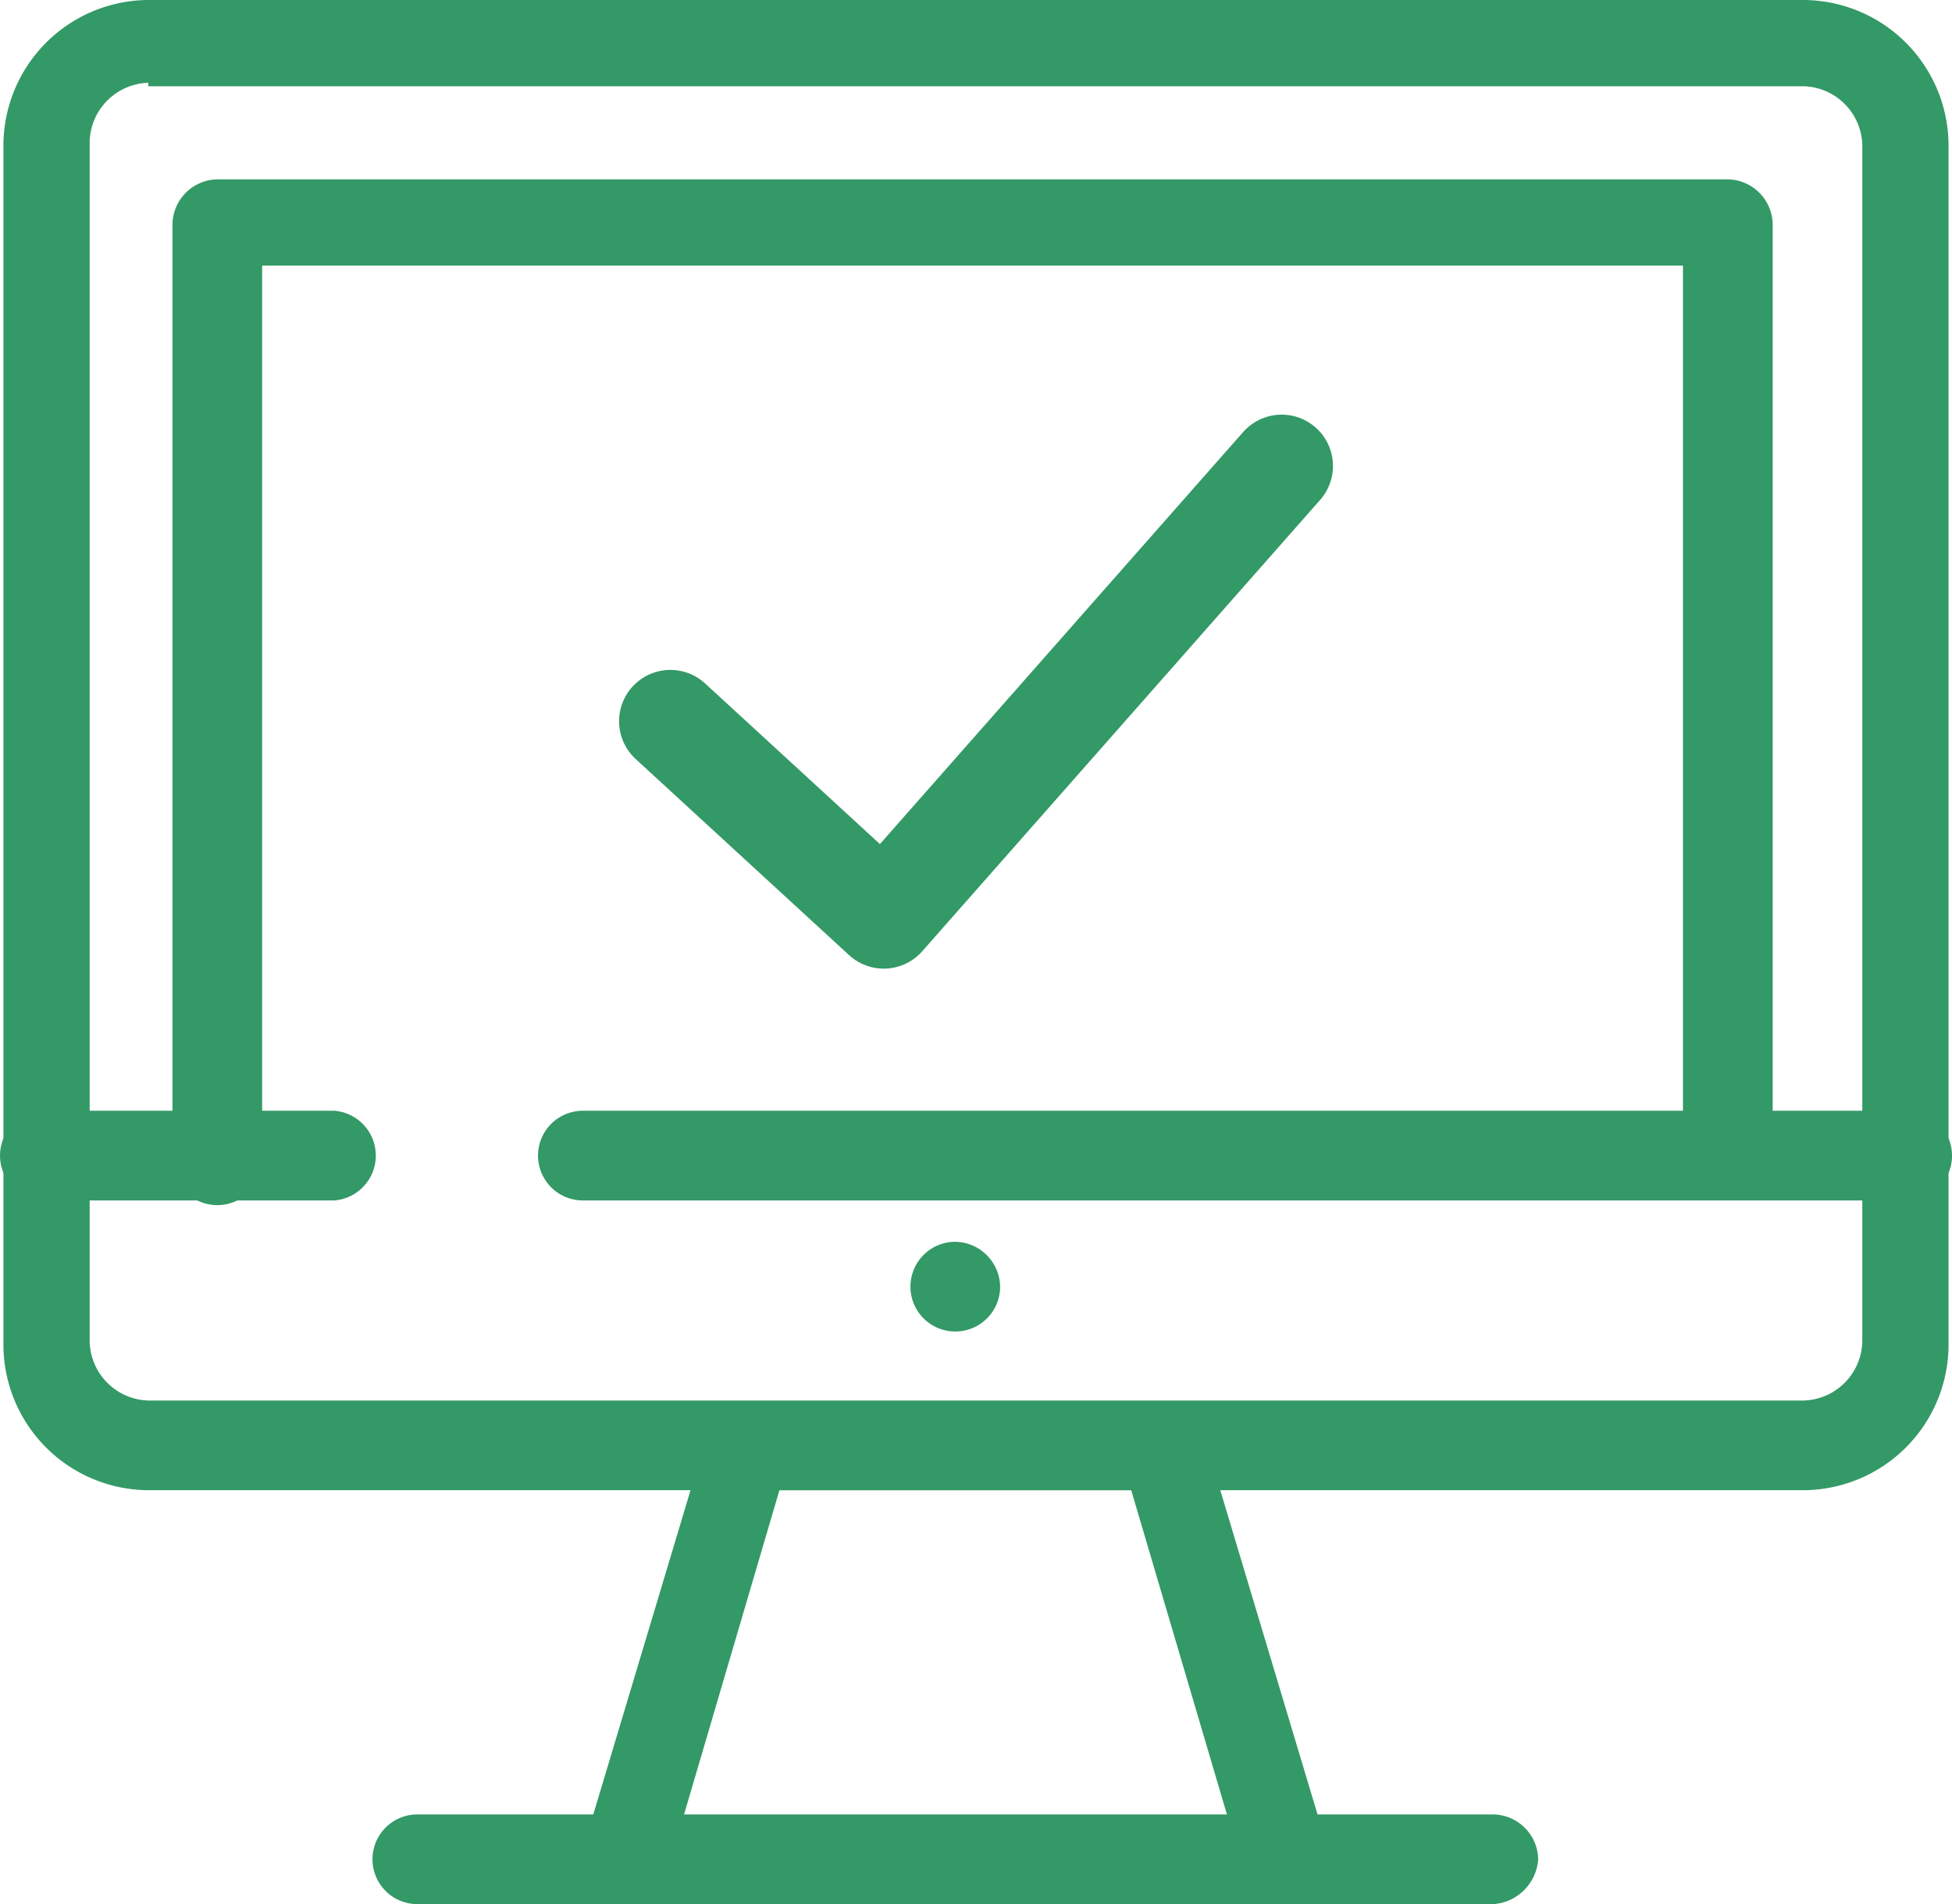
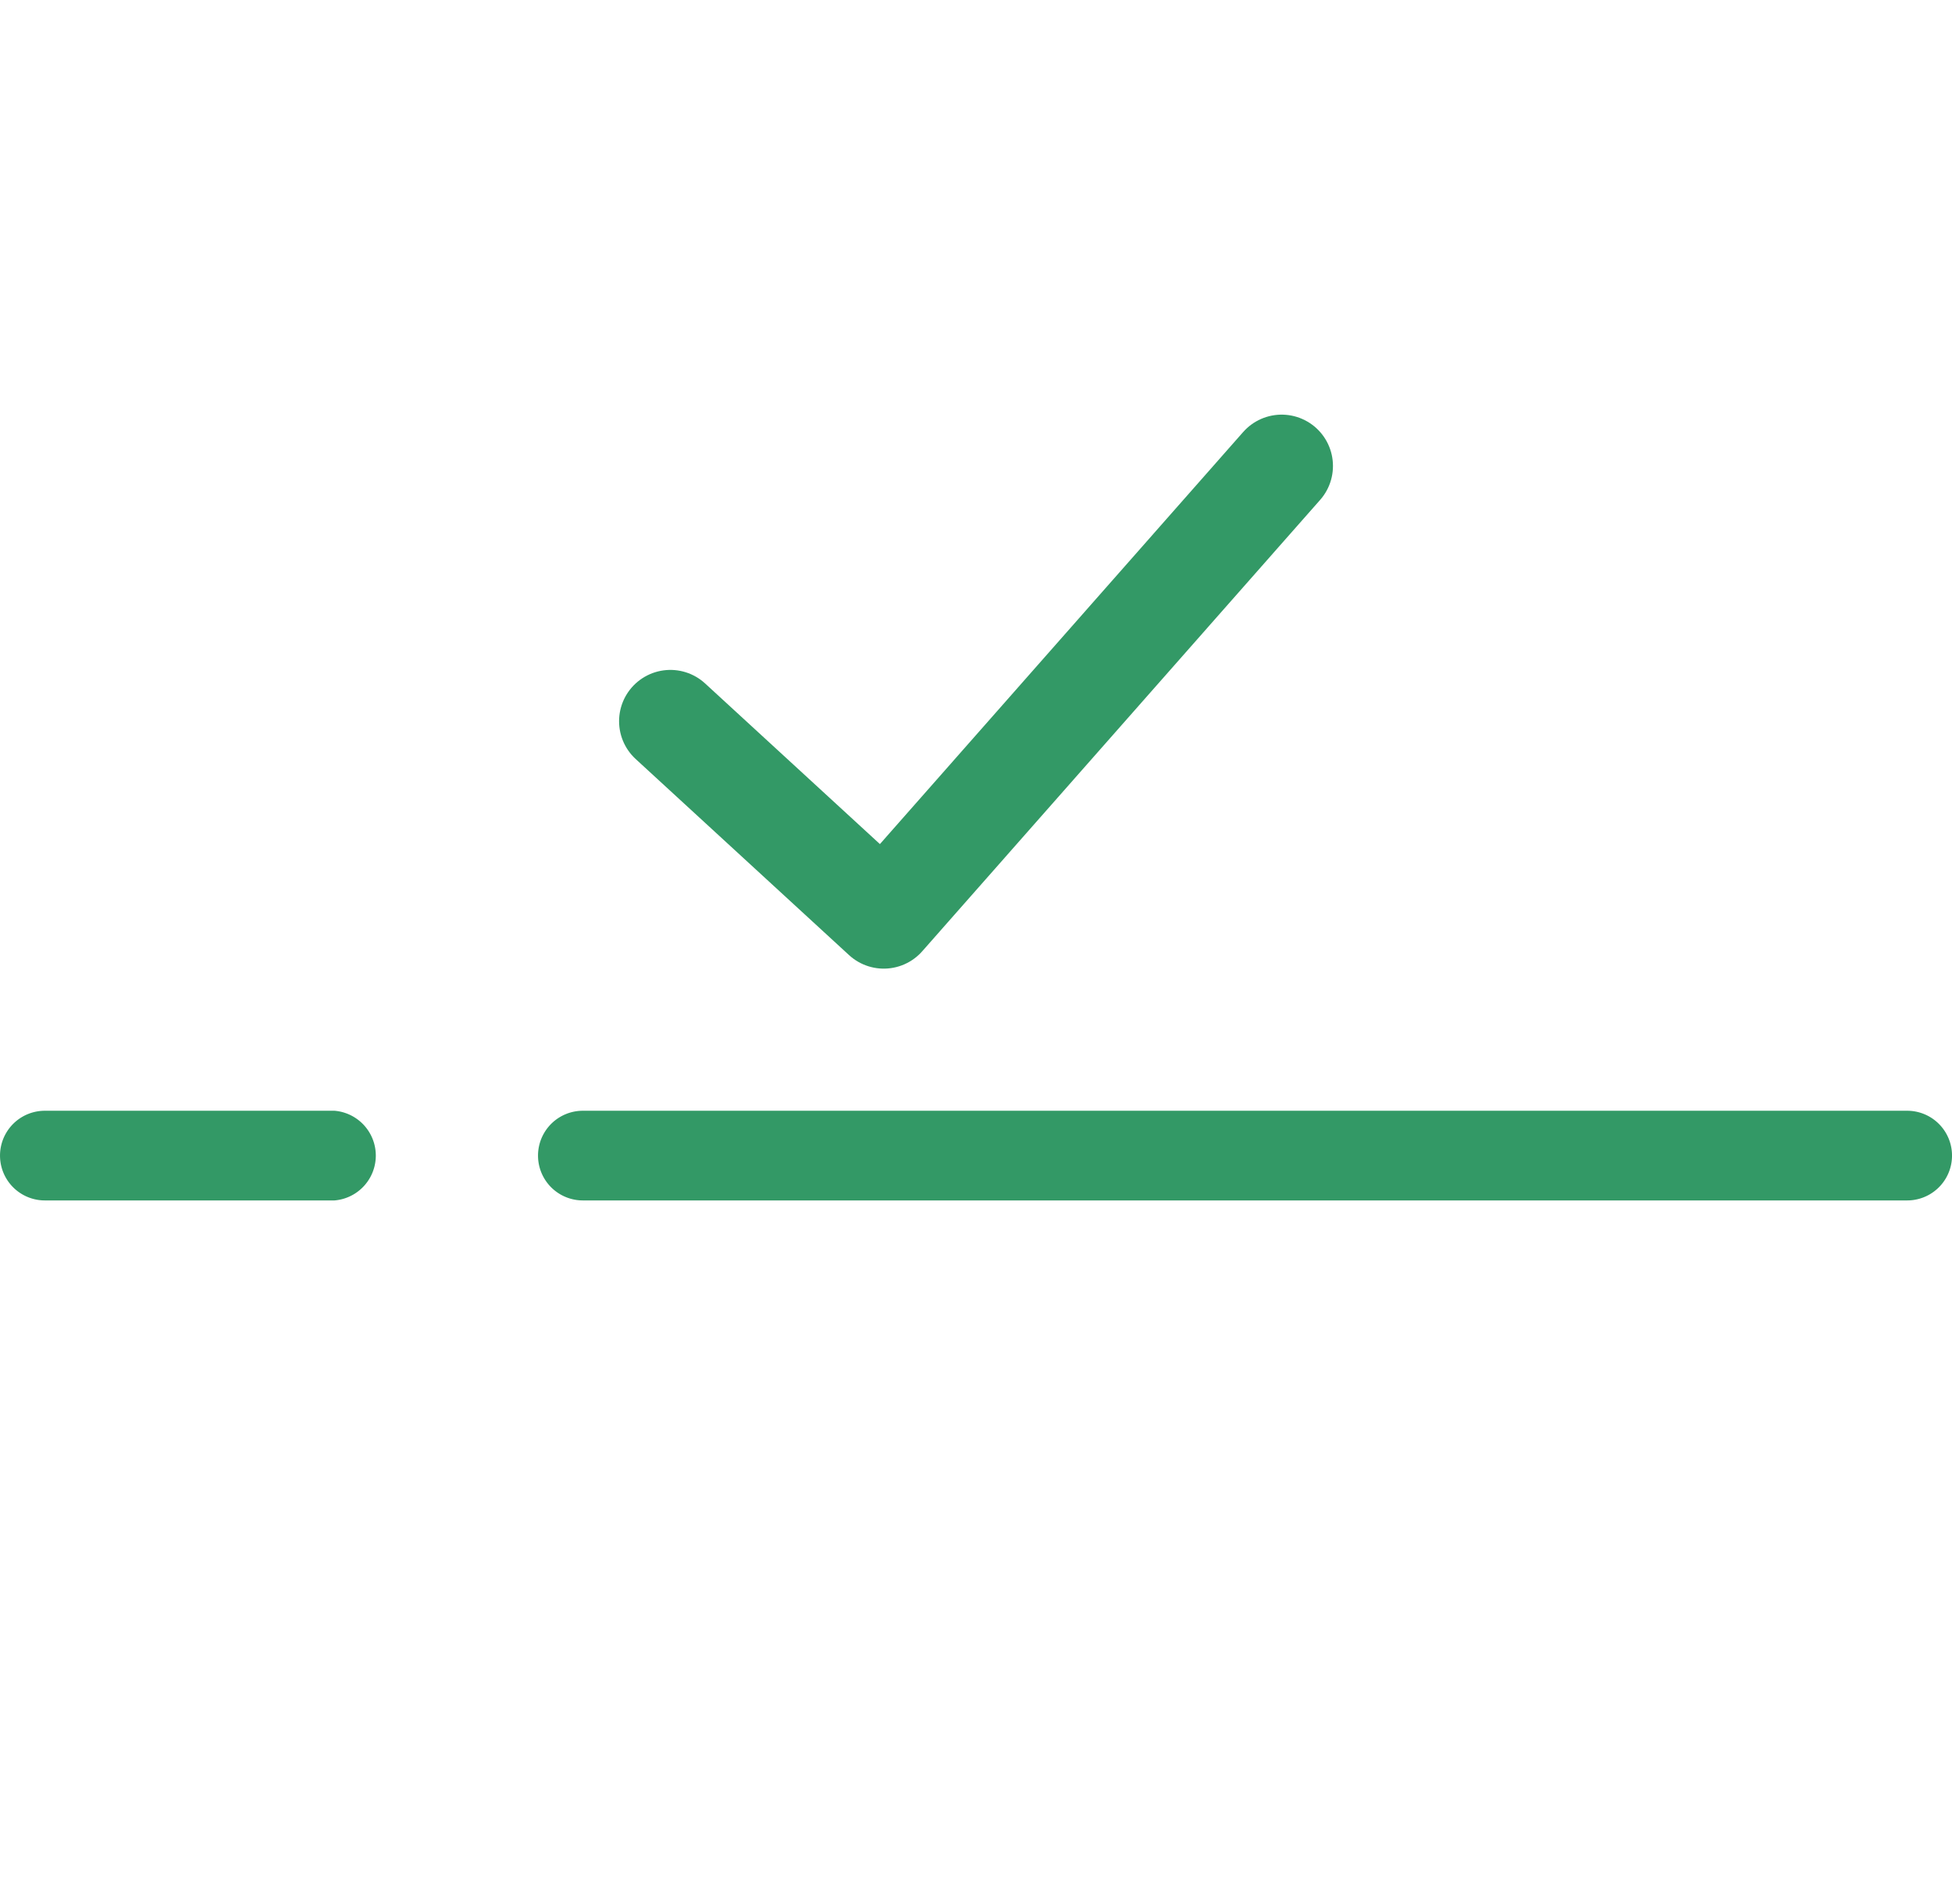
<svg xmlns="http://www.w3.org/2000/svg" width="57.065" height="55.653" viewBox="0 0 57.065 55.653">
  <defs>
    <clipPath id="clip-path">
      <rect id="Rectangle_1398" data-name="Rectangle 1398" width="57.065" height="55.653" transform="translate(0 0)" fill="none" />
    </clipPath>
  </defs>
  <g id="Group_1374" data-name="Group 1374" transform="translate(0 0)">
    <g id="Group_1373" data-name="Group 1373" clip-path="url(#clip-path)">
-       <path id="Path_1930" data-name="Path 1930" d="M37.607,55.653H18.249a1.24,1.24,0,0,1-1.008-.5,1.4,1.4,0,0,1-.2-1.11l3.63-12.1a1.3,1.3,0,0,1,1.209-.908h12.1a1.3,1.3,0,0,1,1.21.908l3.63,12.1a1.4,1.4,0,0,1-.2,1.11,1.242,1.242,0,0,1-1.008.5m-17.644-2.52h15.93L33.07,43.555H22.786Z" fill="#396" />
-       <path id="Path_1931" data-name="Path 1931" d="M29.238,37.606a1.311,1.311,0,1,1-1.311-1.311,1.334,1.334,0,0,1,1.311,1.311" fill="#396" />
-       <path id="Path_1932" data-name="Path 1932" d="M43.656,55.653H12.2a1.31,1.31,0,1,1,0-2.621H43.656a1.334,1.334,0,0,1,1.311,1.31,1.409,1.409,0,0,1-1.311,1.311" fill="#396" />
      <path id="Path_1933" data-name="Path 1933" d="M9.78,35.086H1.311a1.31,1.31,0,1,1,0-2.621H9.78a1.315,1.315,0,0,1,0,2.621" fill="#396" />
      <path id="Path_1934" data-name="Path 1934" d="M55.755,35.086H17.039a1.31,1.31,0,0,1,0-2.621H55.755a1.31,1.31,0,1,1,0,2.621" fill="#396" />
-       <path id="Path_1935" data-name="Path 1935" d="M50.512,35.086A1.335,1.335,0,0,1,49.2,33.775V7.763H7.663V33.876a1.311,1.311,0,1,1-2.621,0V6.554a1.335,1.335,0,0,1,1.31-1.312h44.16a1.336,1.336,0,0,1,1.311,1.312V33.876a1.392,1.392,0,0,1-1.311,1.21" fill="#396" />
-       <path id="Path_1936" data-name="Path 1936" d="M52.73,43.555H4.335A4.259,4.259,0,0,1,.1,39.32V4.234A4.259,4.259,0,0,1,4.335,0H52.73a4.26,4.26,0,0,1,4.234,4.234V39.32a4.26,4.26,0,0,1-4.234,4.235M4.335,2.42A1.767,1.767,0,0,0,2.621,4.134V39.22a1.767,1.767,0,0,0,1.714,1.714H52.73a1.767,1.767,0,0,0,1.713-1.714V4.234A1.766,1.766,0,0,0,52.73,2.521H4.335Z" fill="#396" />
      <path id="Path_1937" data-name="Path 1937" d="M23.97,21.717l6.238,5.731L41.84,14.256" transform="translate(-4.372 -0.637)" fill="none" stroke="#396" stroke-linecap="round" stroke-linejoin="round" stroke-width="3" />
    </g>
  </g>
</svg>